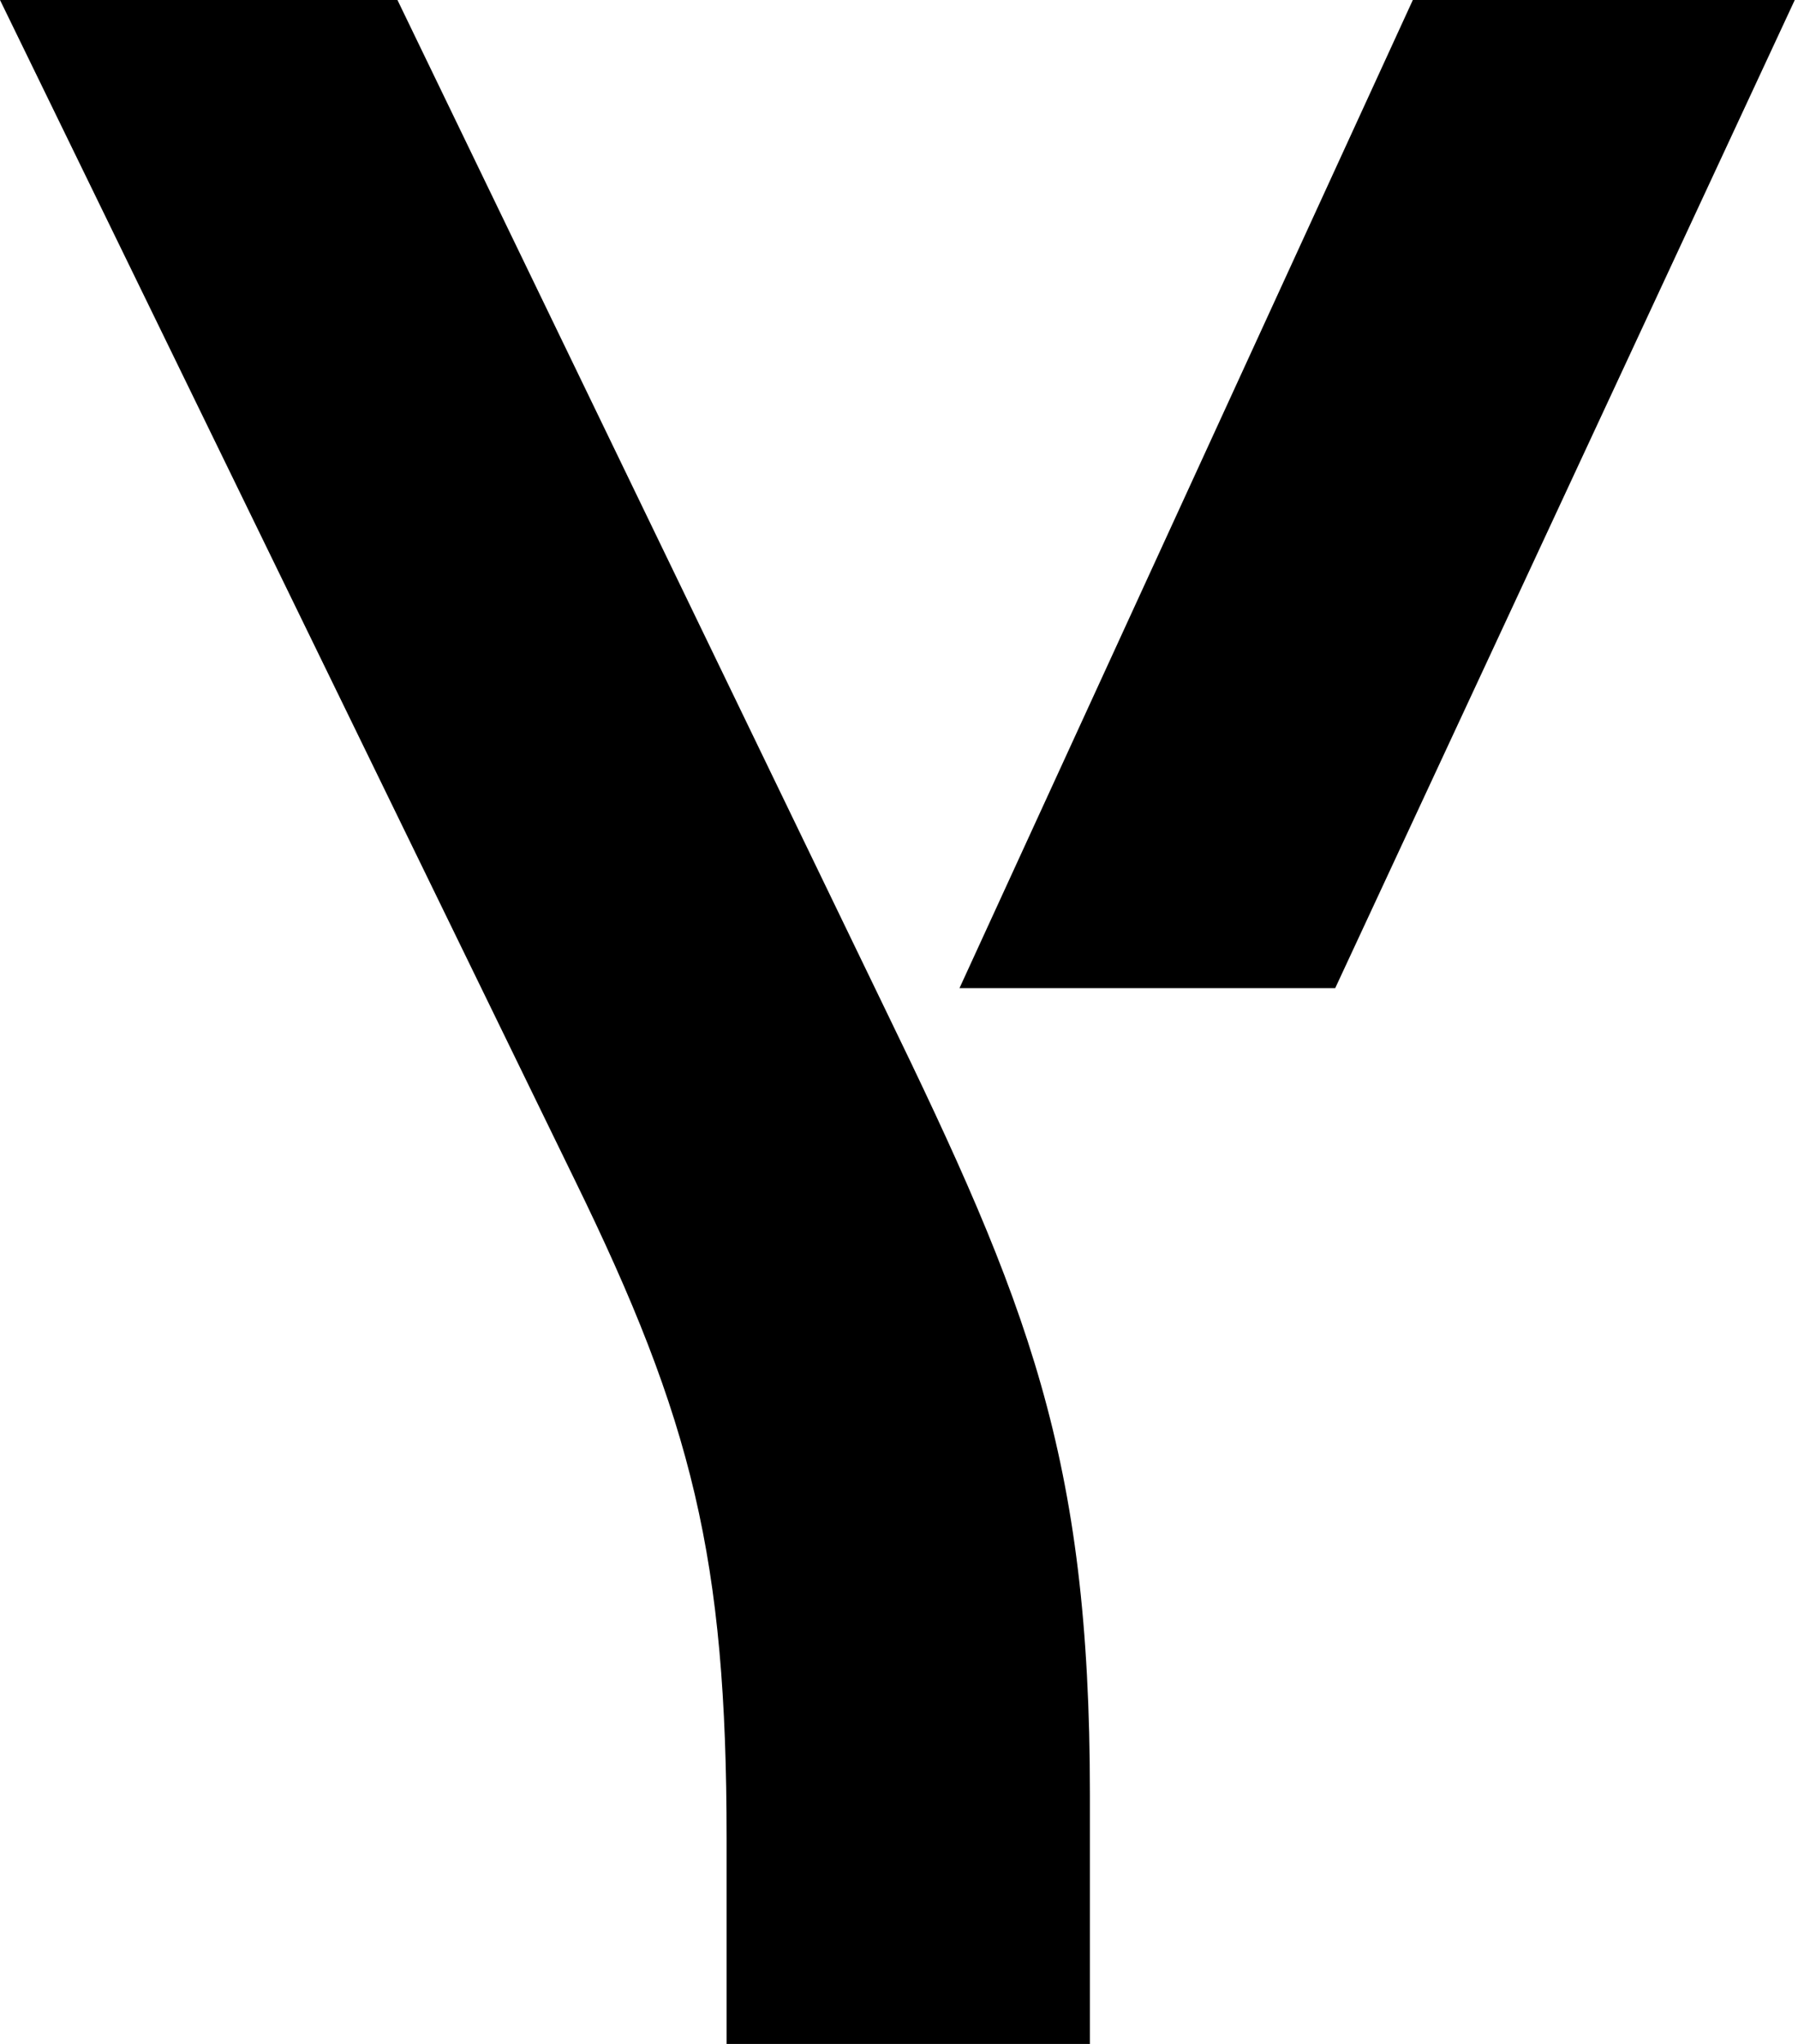
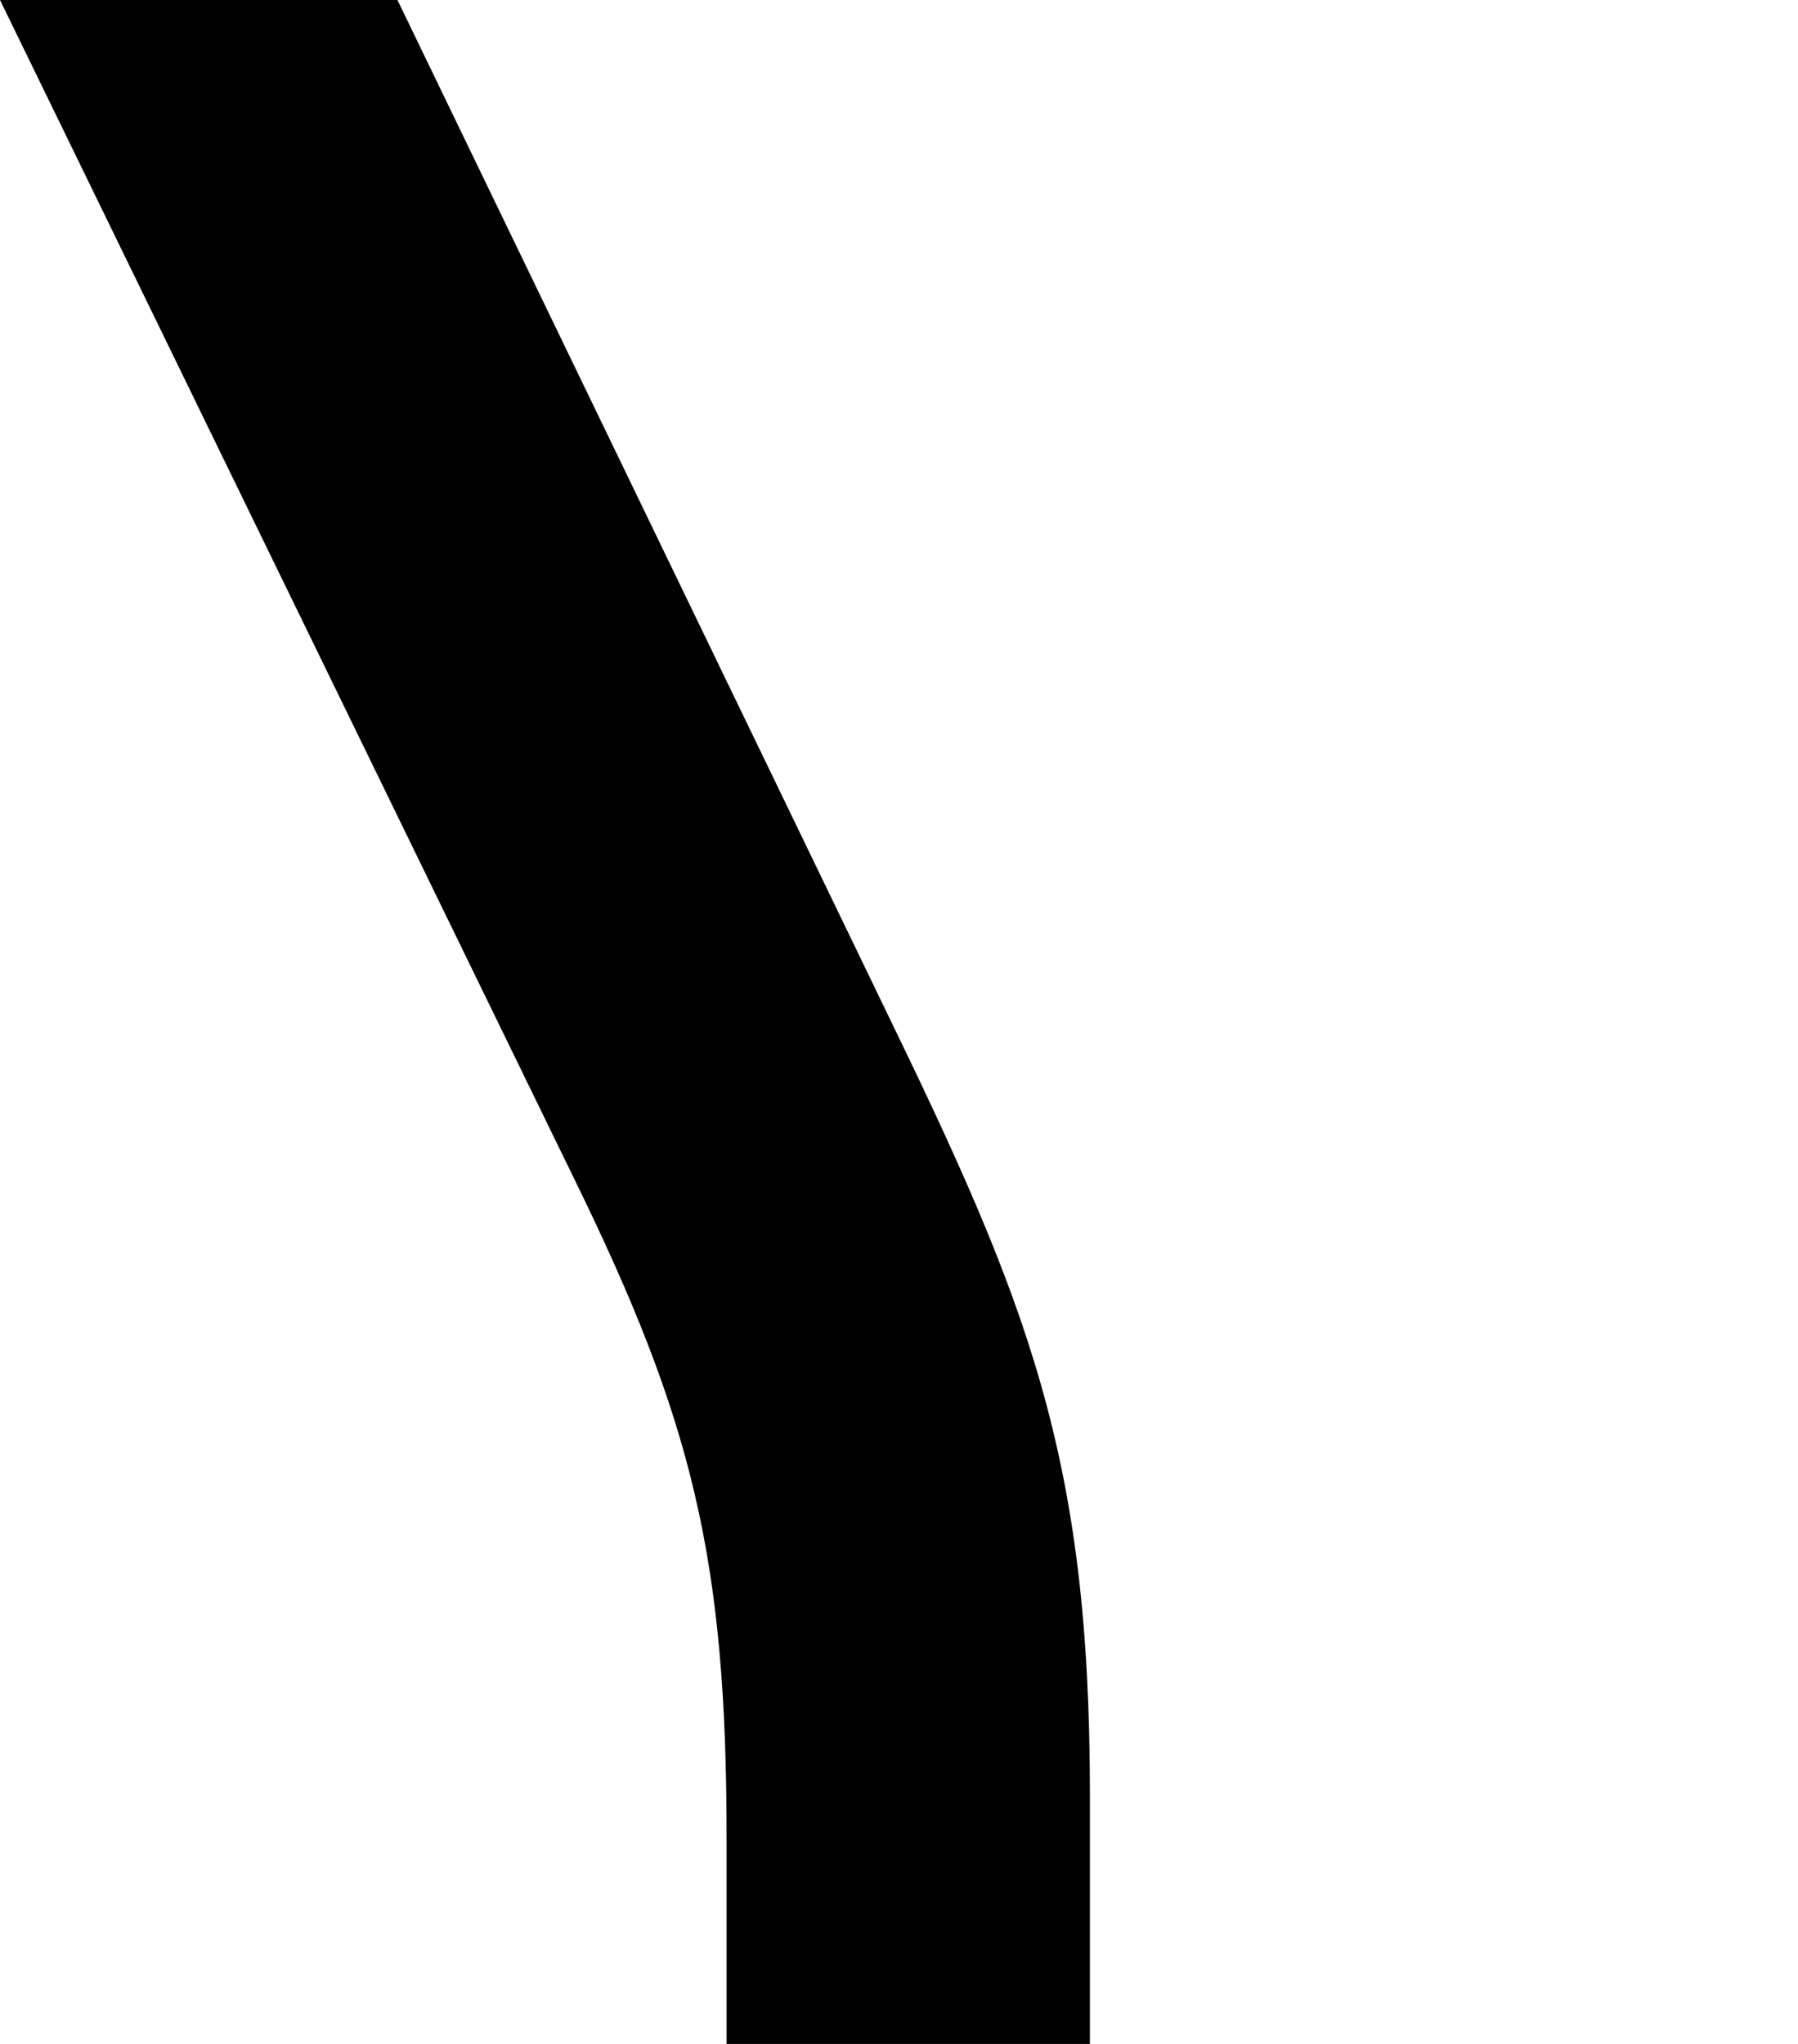
<svg xmlns="http://www.w3.org/2000/svg" width="264" height="300" viewBox="0 0 264 300" fill="none">
  <path d="M106.686 300V269.785C106.686 228.778 101.671 208.49 84.346 173.094L0 0H58.358L129.938 148.058C150.911 191.223 160.029 213.669 160.029 263.31V300H106.686Z" fill="black" />
-   <path d="M140.881 145.036L207.446 0H263.525L196.048 145.036H140.881Z" fill="black" />
</svg>